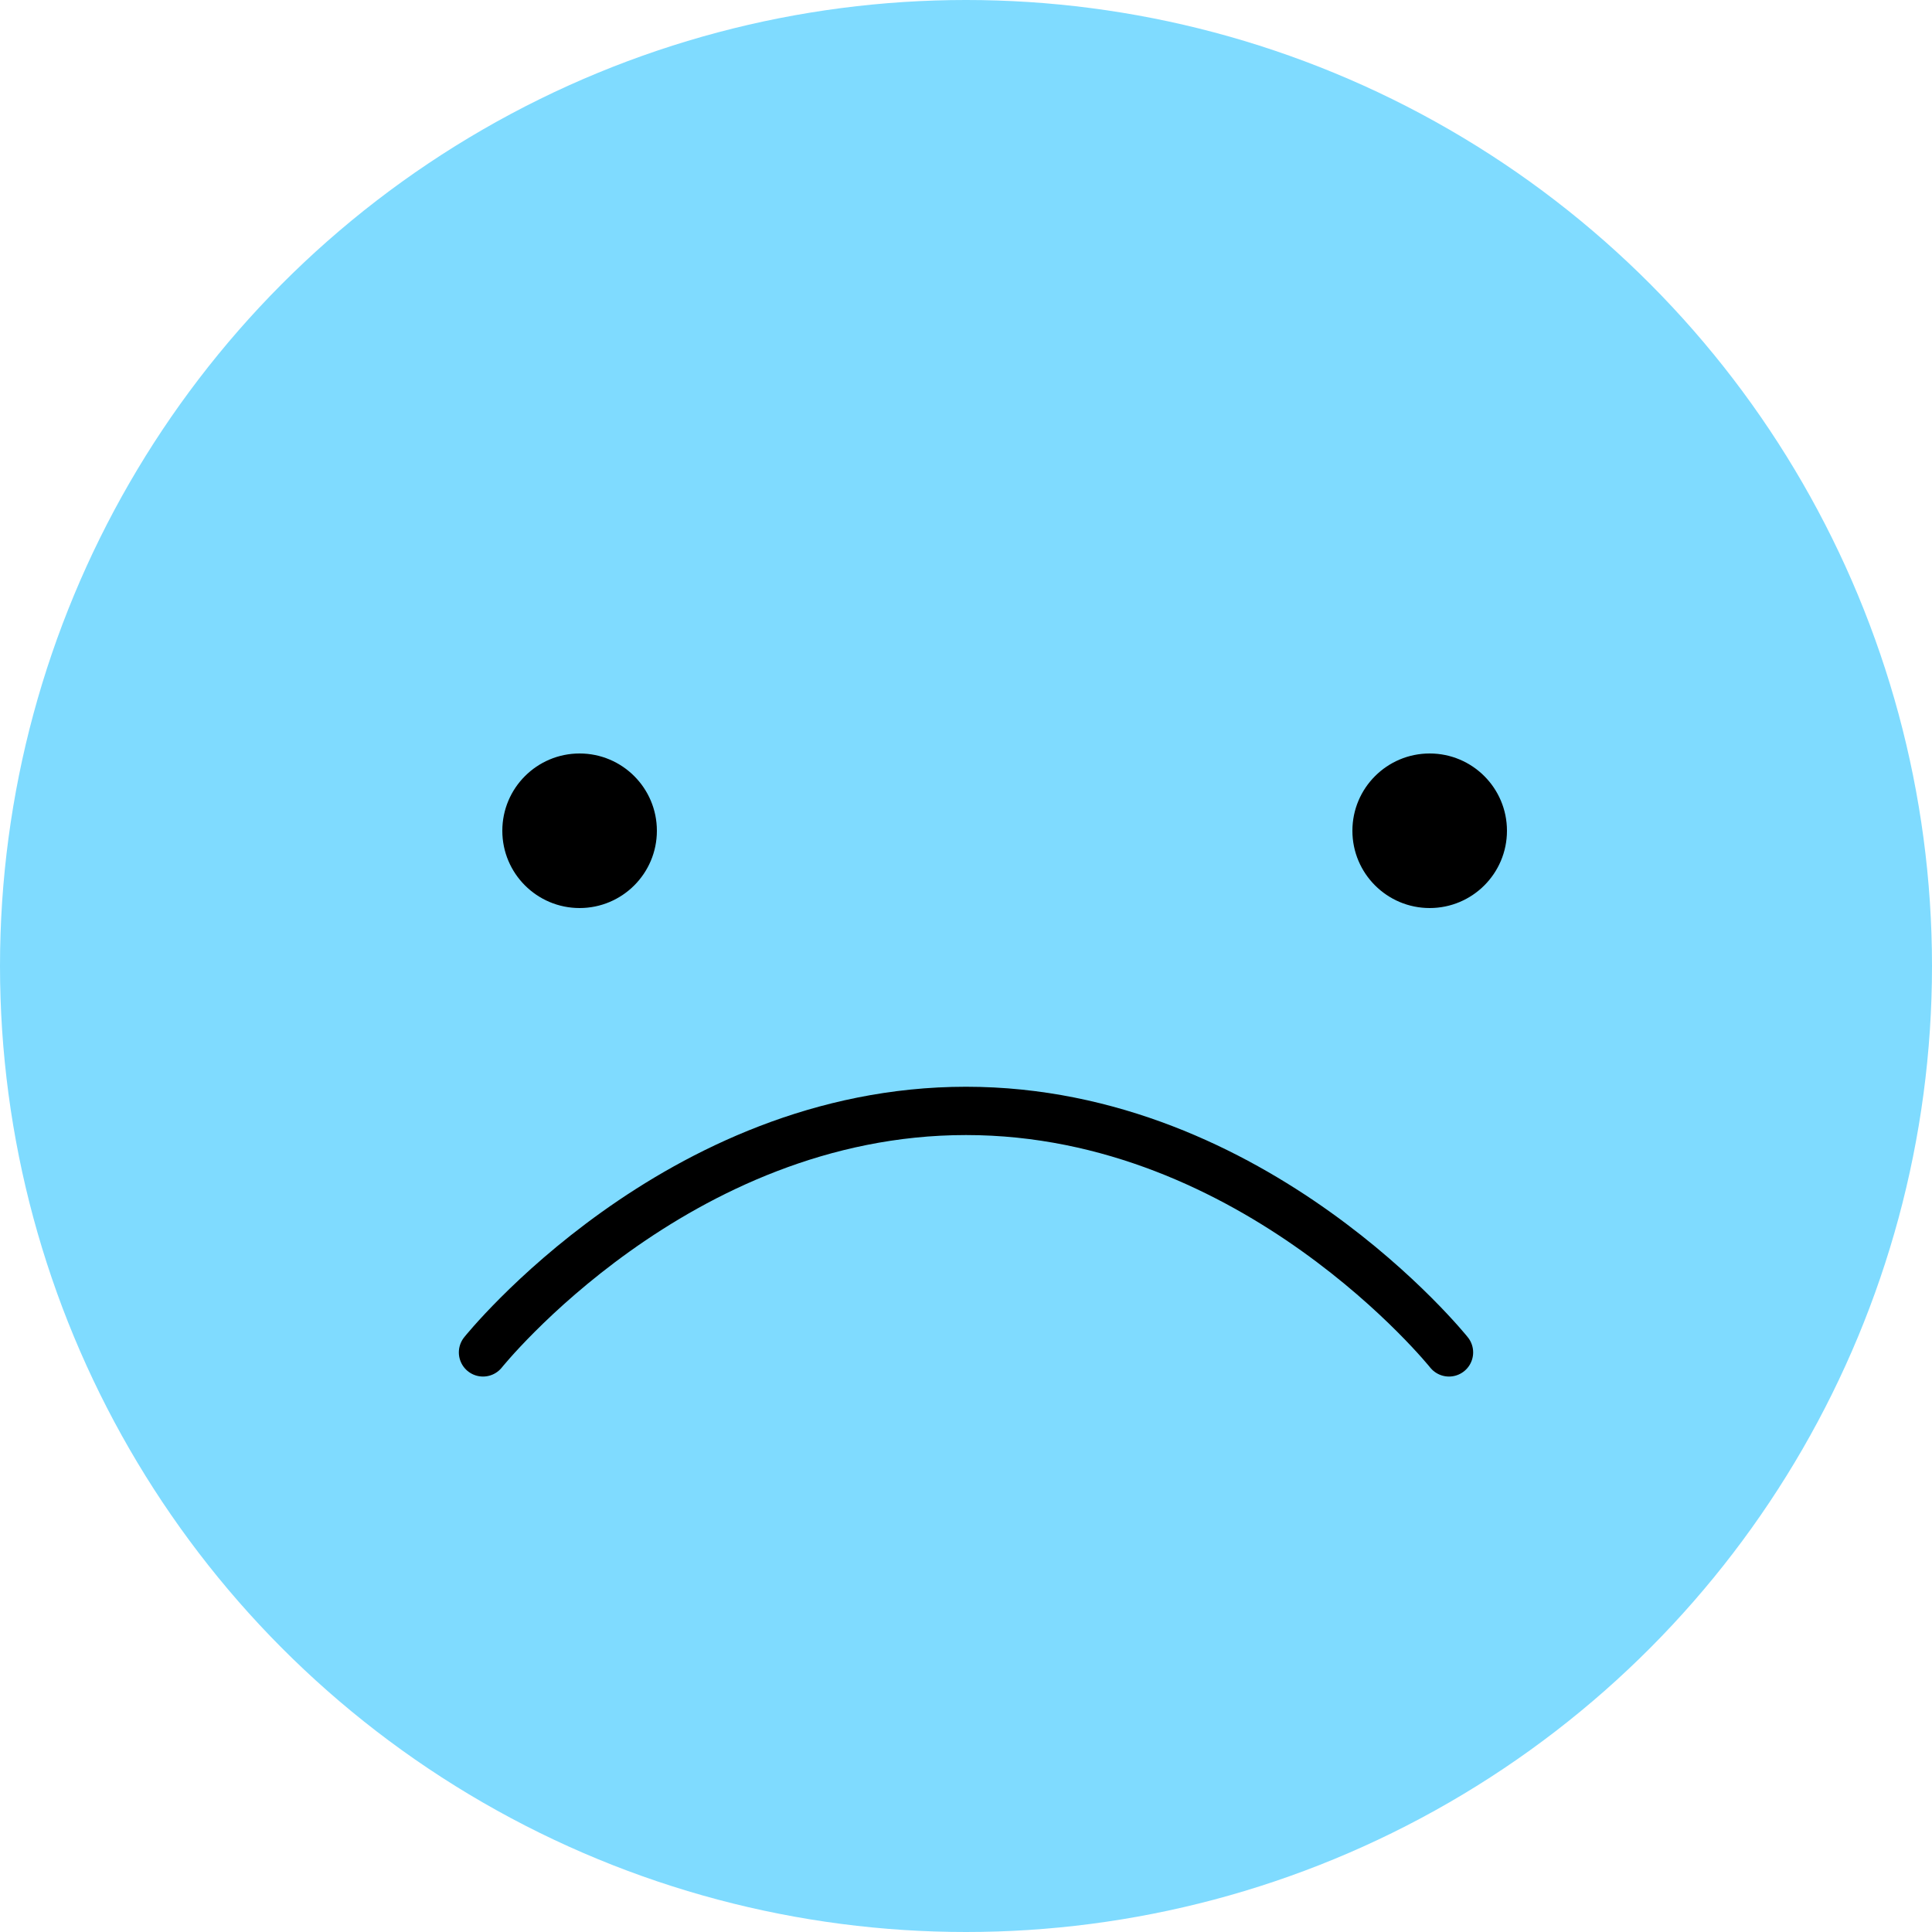
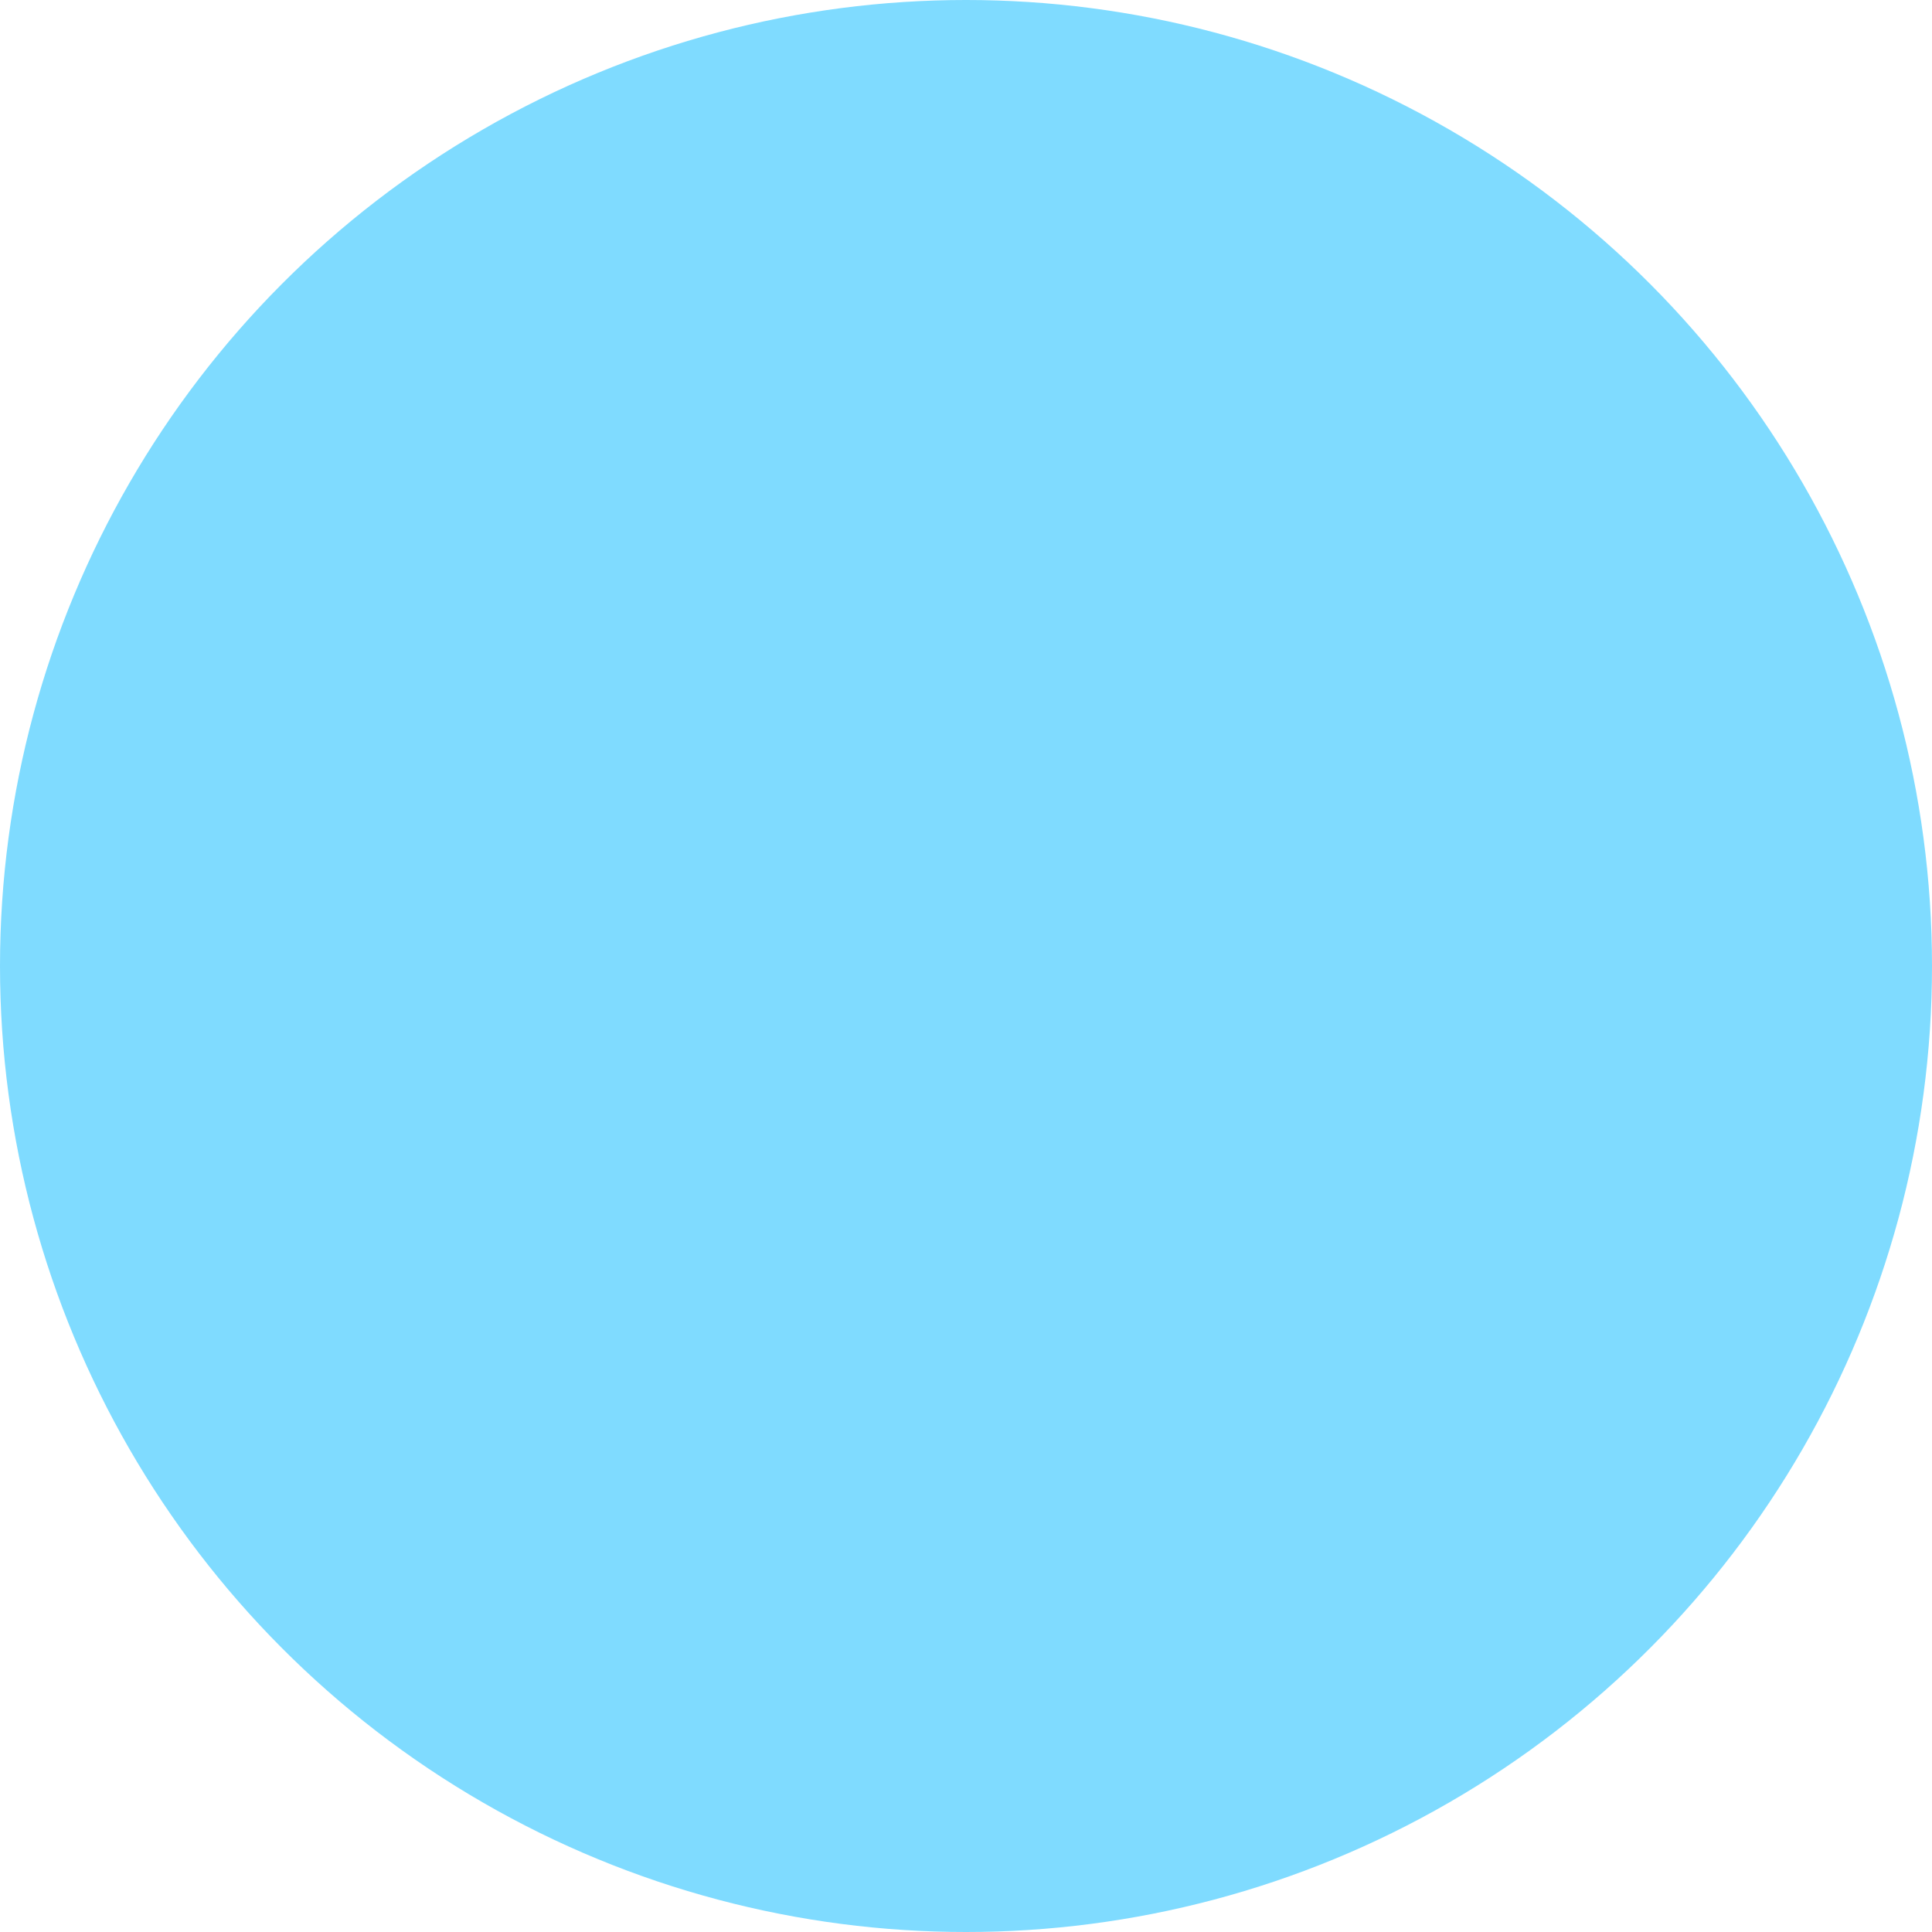
<svg xmlns="http://www.w3.org/2000/svg" viewBox="0 0 200 200">
  <g fill="none" fill-rule="evenodd">
    <circle cx="100" cy="100" r="100" fill="#7FDBFF" />
-     <path d="M68 86c0 4.418-3.582 8-8 8s-8-3.582-8-8 3.582-8 8-8 8 3.582 8 8zM156 86c0 4.418-3.582 8-8 8s-8-3.582-8-8 3.582-8 8-8 8 3.582 8 8z" fill="#000" />
-     <path d="M150 140s-20-25-50-25-50 25-50 25" stroke="#000" stroke-width="5" stroke-linecap="round" />
  </g>
</svg>